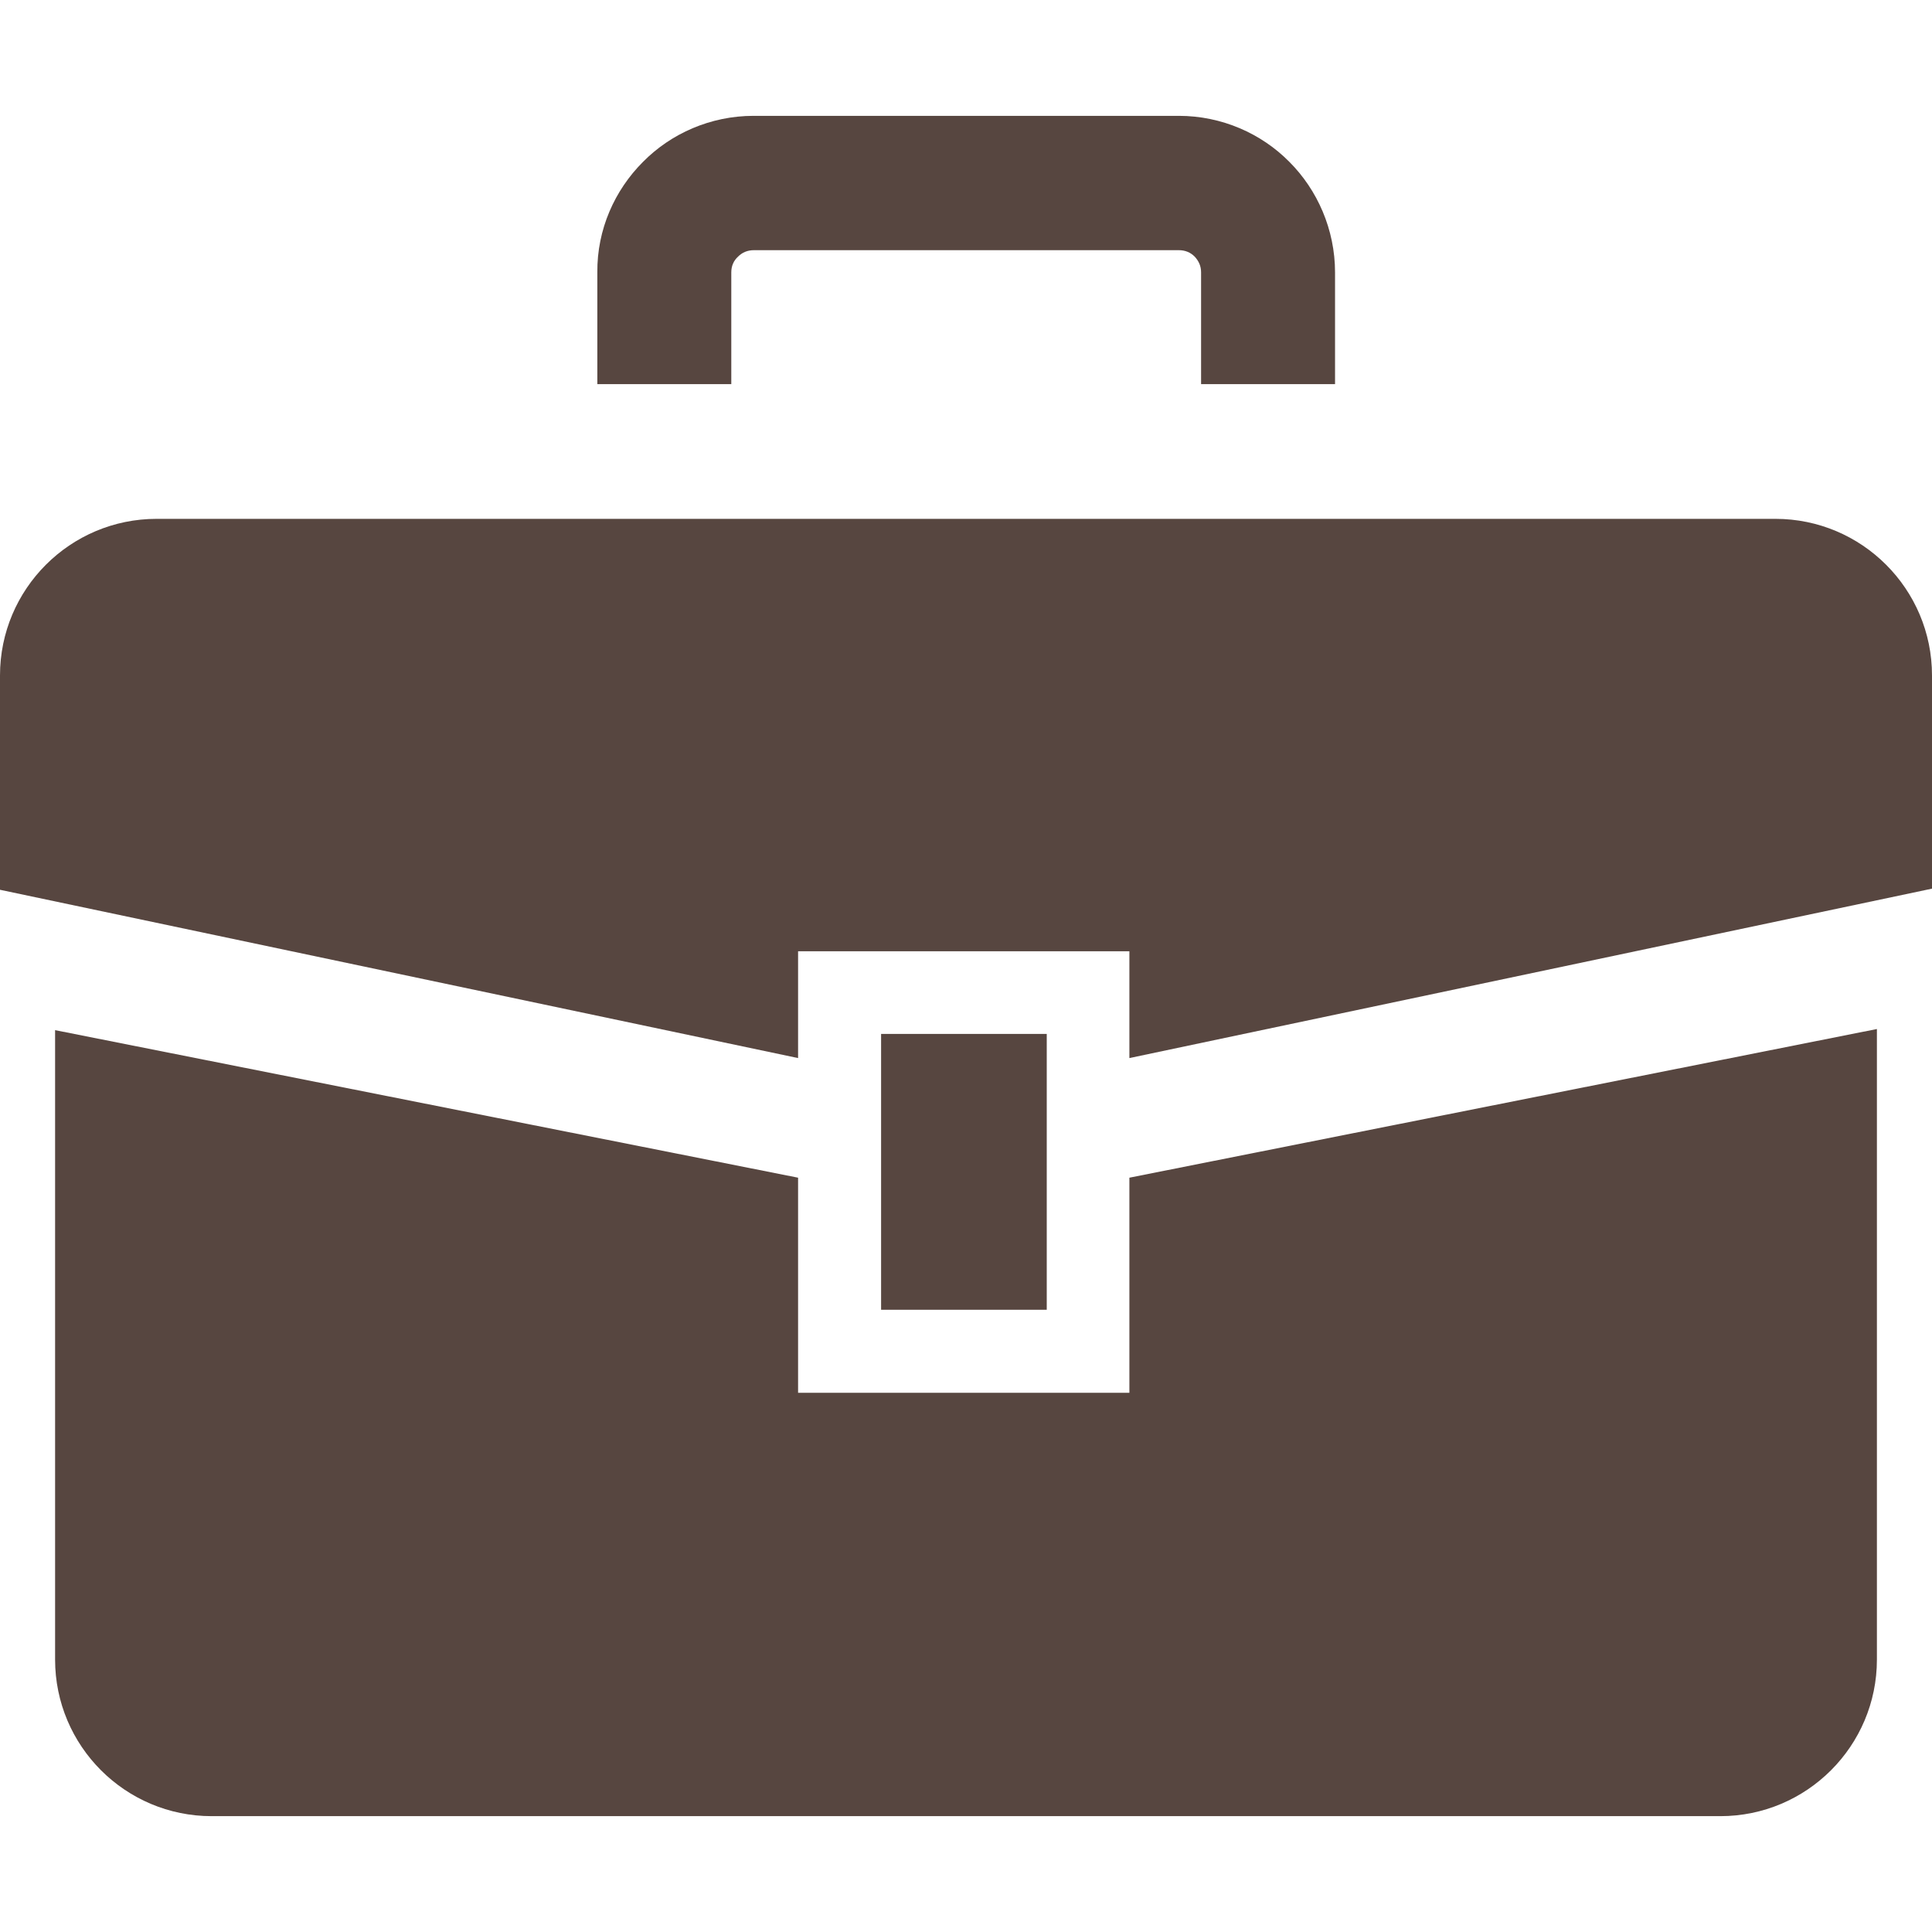
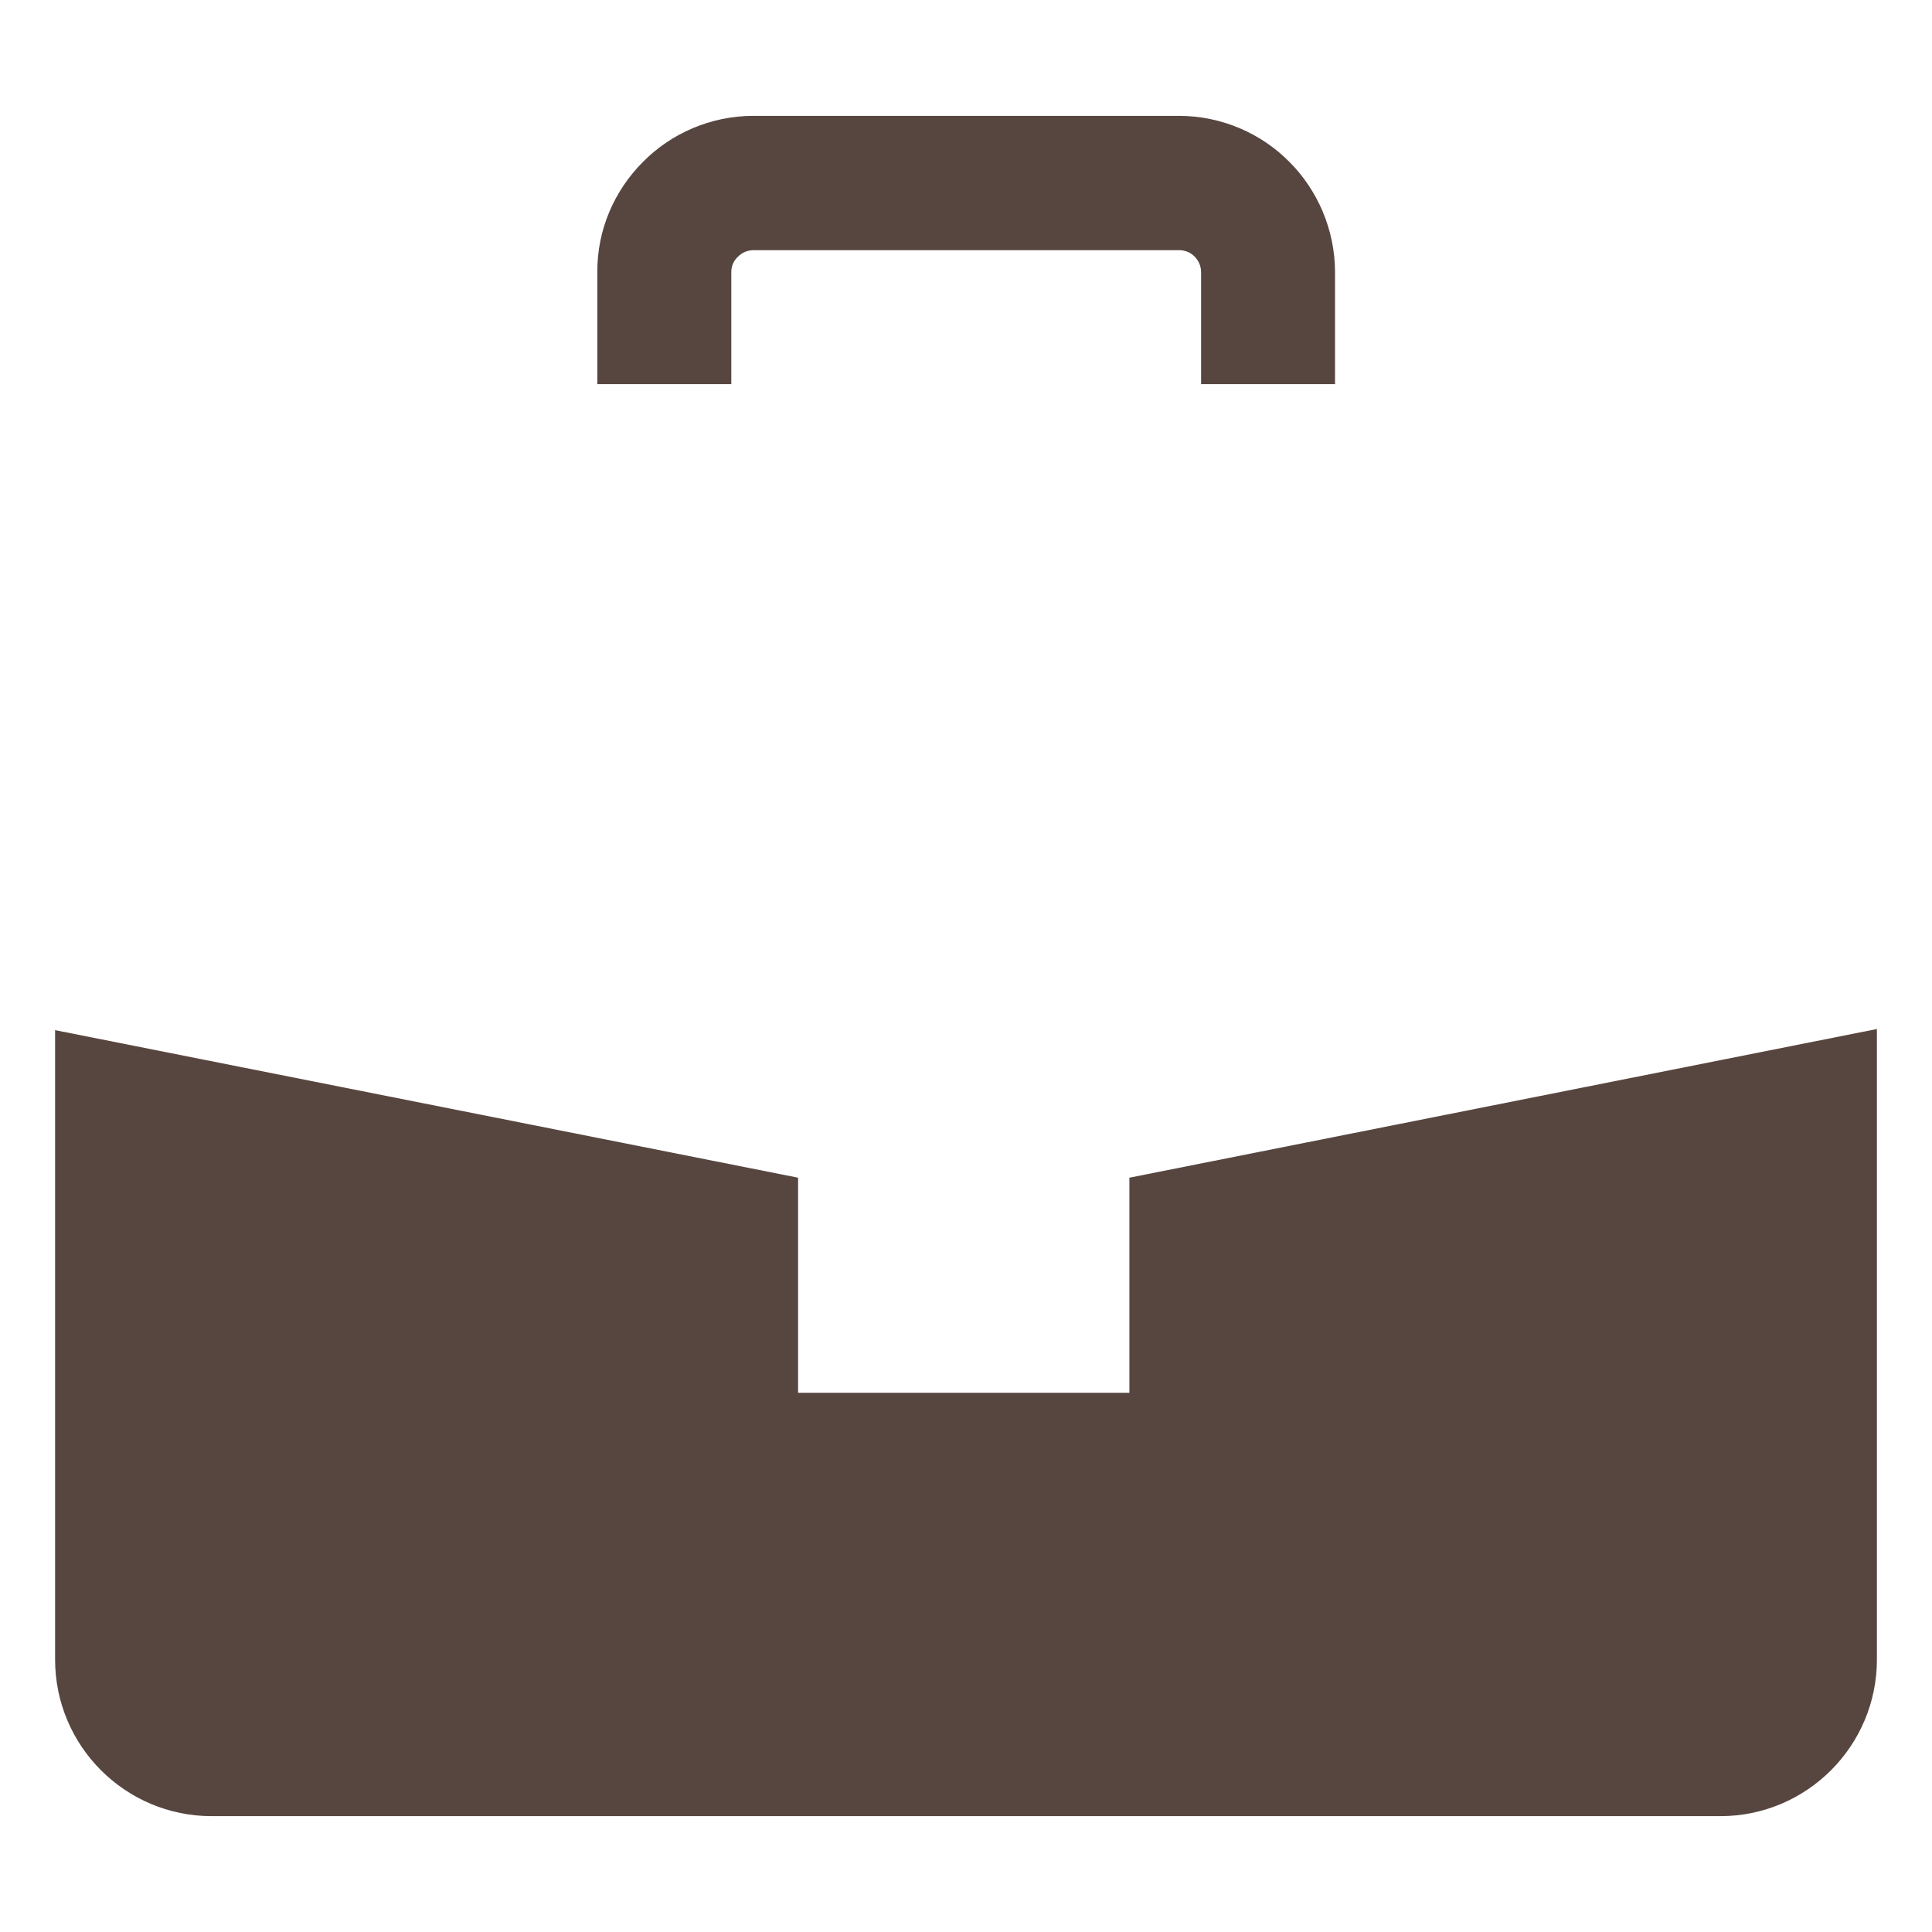
<svg xmlns="http://www.w3.org/2000/svg" version="1.1" id="_x32_" x="0px" y="0px" viewBox="0 0 512 512" style="enable-background:new 0 0 512 512;" xml:space="preserve">
  <style type="text/css">
	.st0{fill:#574640;}
</style>
  <g>
-     <path class="st0" d="M470.5,137.5H41.5C18.6,137.5,0,156.1,0,179v56.8l211.5,44.6v-28.3h87.8v28.3L512,235.5V179   C512,156.1,493.4,137.5,470.5,137.5z" />
    <path class="st0" d="M299.3,369.1h-87.8v-57L14.6,273v166.8c0,22.9,18.6,41.5,41.5,41.5h399.8c22.9,0,41.5-18.6,41.5-41.5V272.7   l-198.1,39.4L299.3,369.1L299.3,369.1z" />
-     <rect x="233.5" y="274" class="st0" width="43.9" height="73.1" />
    <path class="st0" d="M193.8,72.2c0-1.7,0.6-3.1,1.8-4.2c1.1-1.1,2.5-1.7,4.2-1.7h112.6c1.7,0,3.1,0.6,4.2,1.7   c1.1,1.2,1.7,2.5,1.7,4.2v29.6h35.5V72.2c0-11.4-4.7-21.9-12.1-29.3c-7.4-7.5-17.9-12.2-29.3-12.2H199.7   c-11.4,0-21.9,4.7-29.3,12.2c-7.5,7.5-12.2,17.9-12.1,29.3v29.6h35.5L193.8,72.2L193.8,72.2z" />
  </g>
</svg>